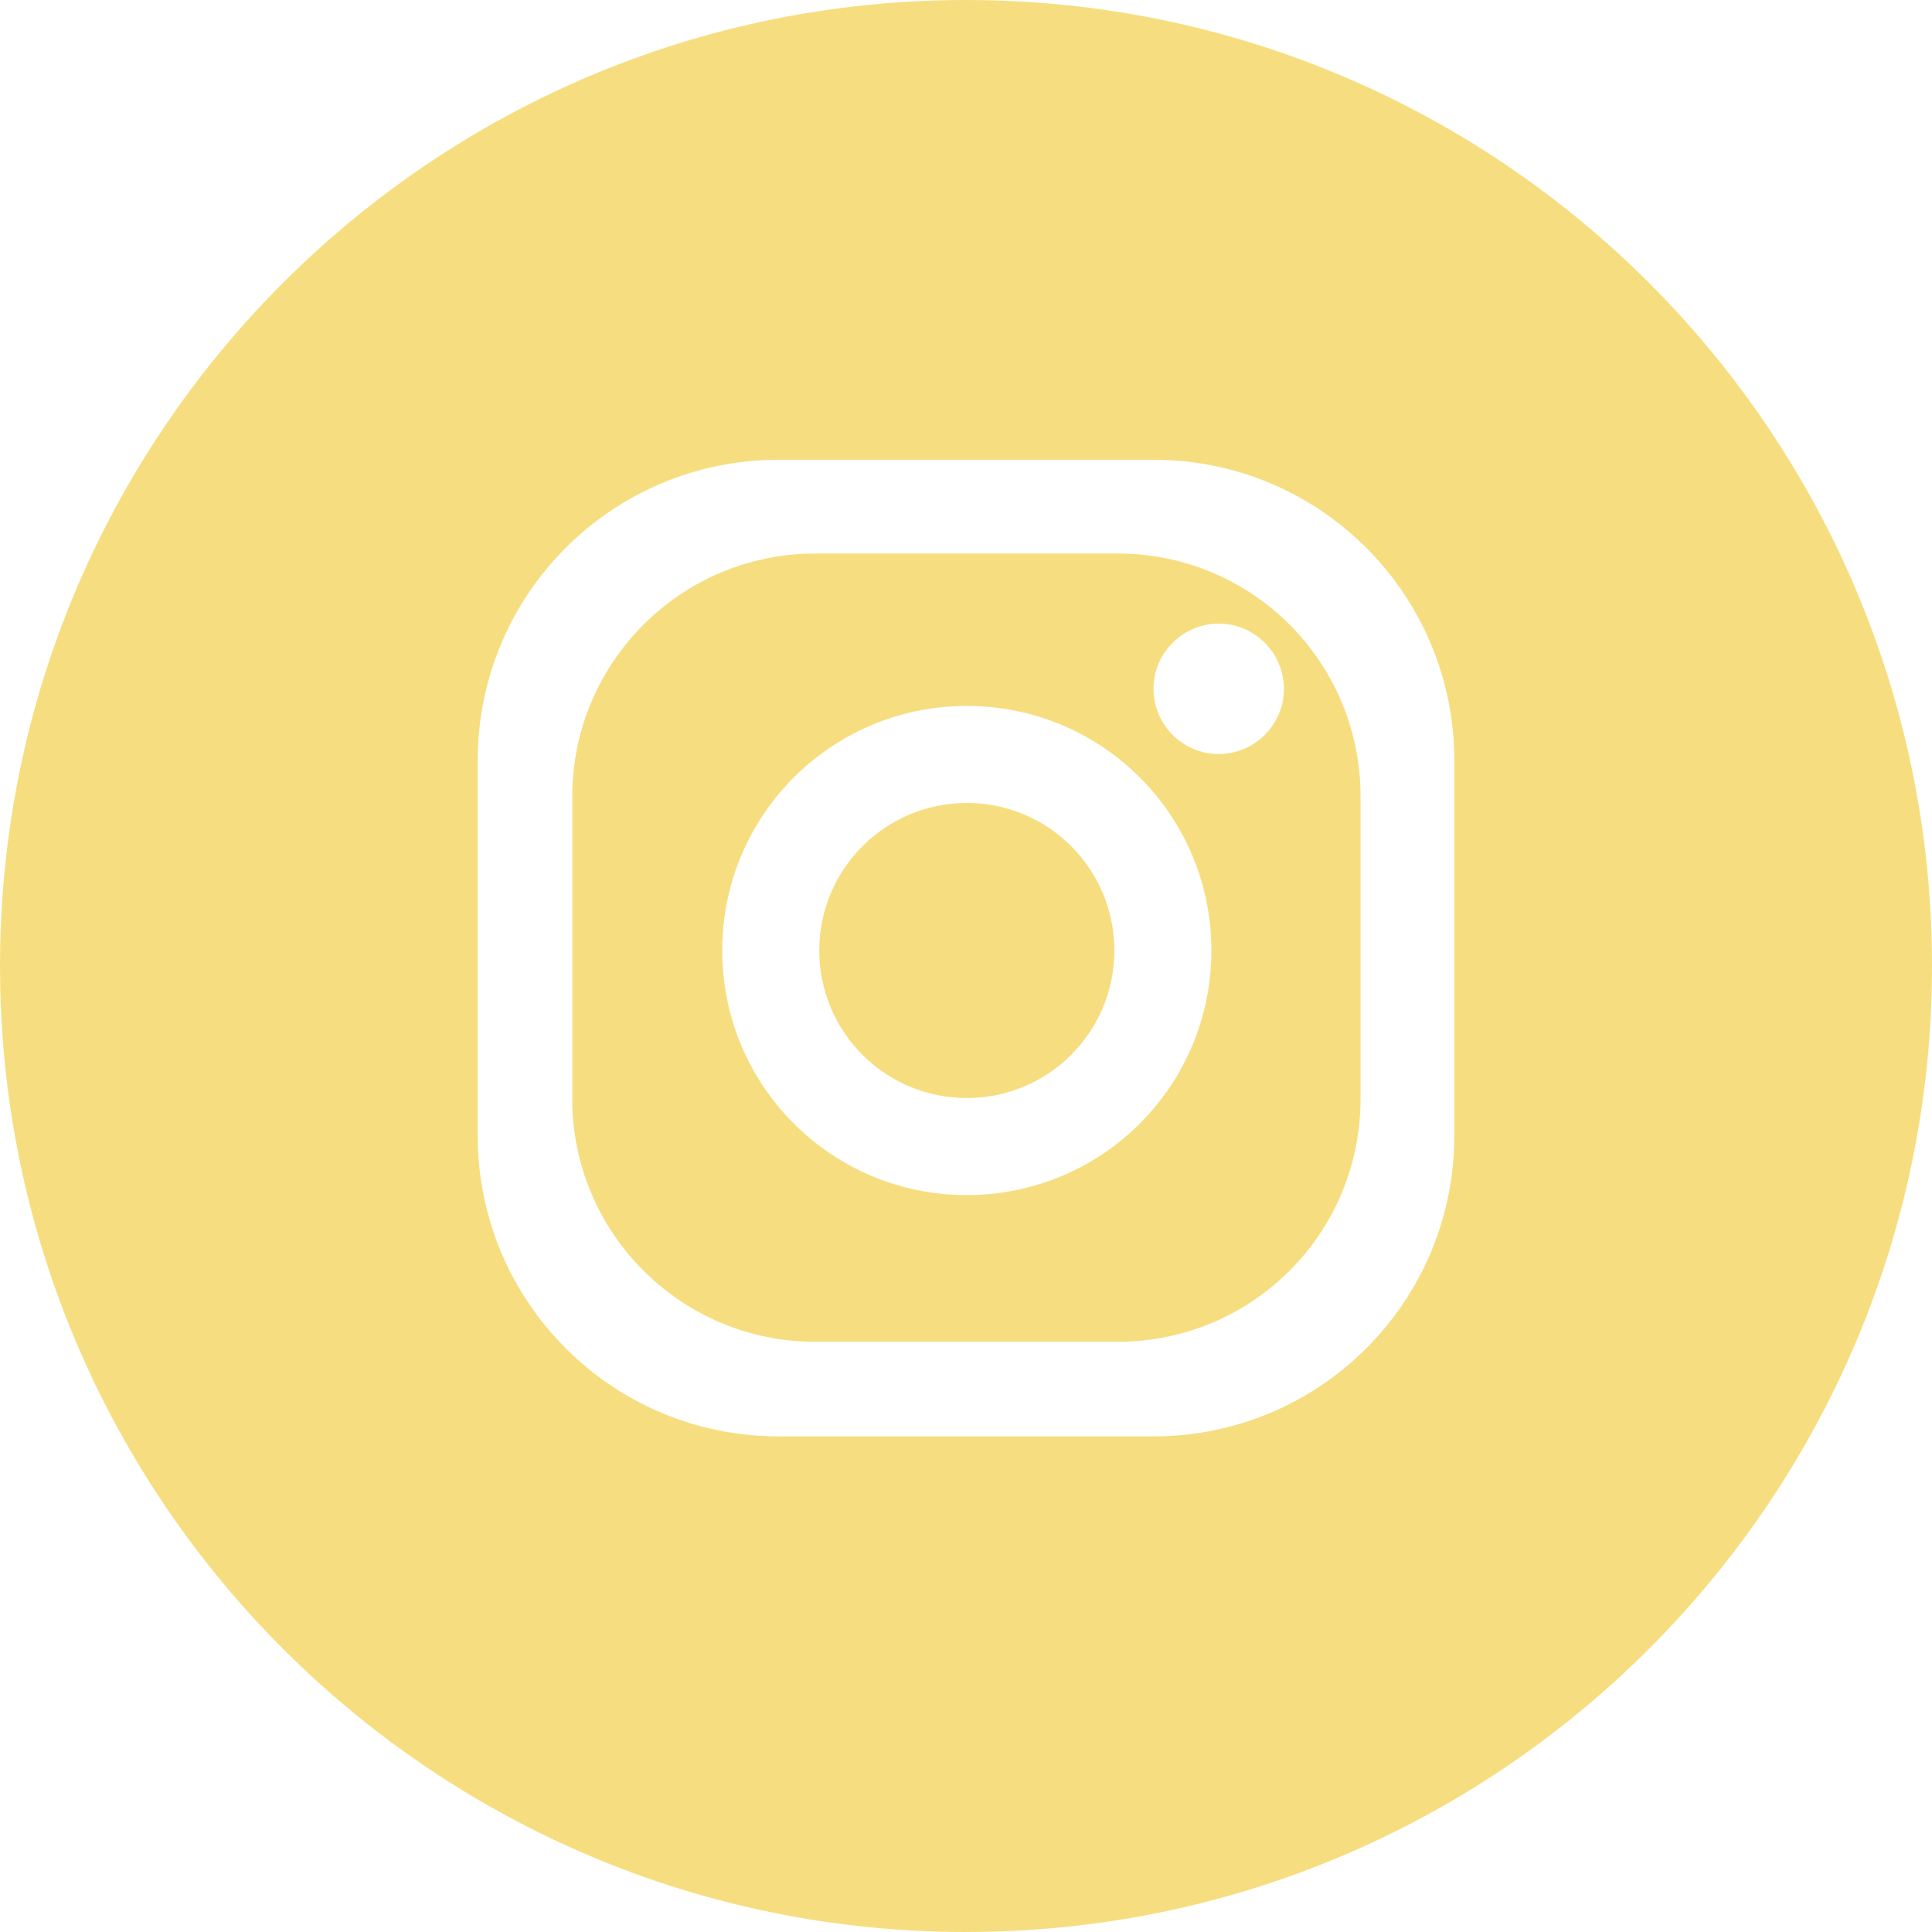
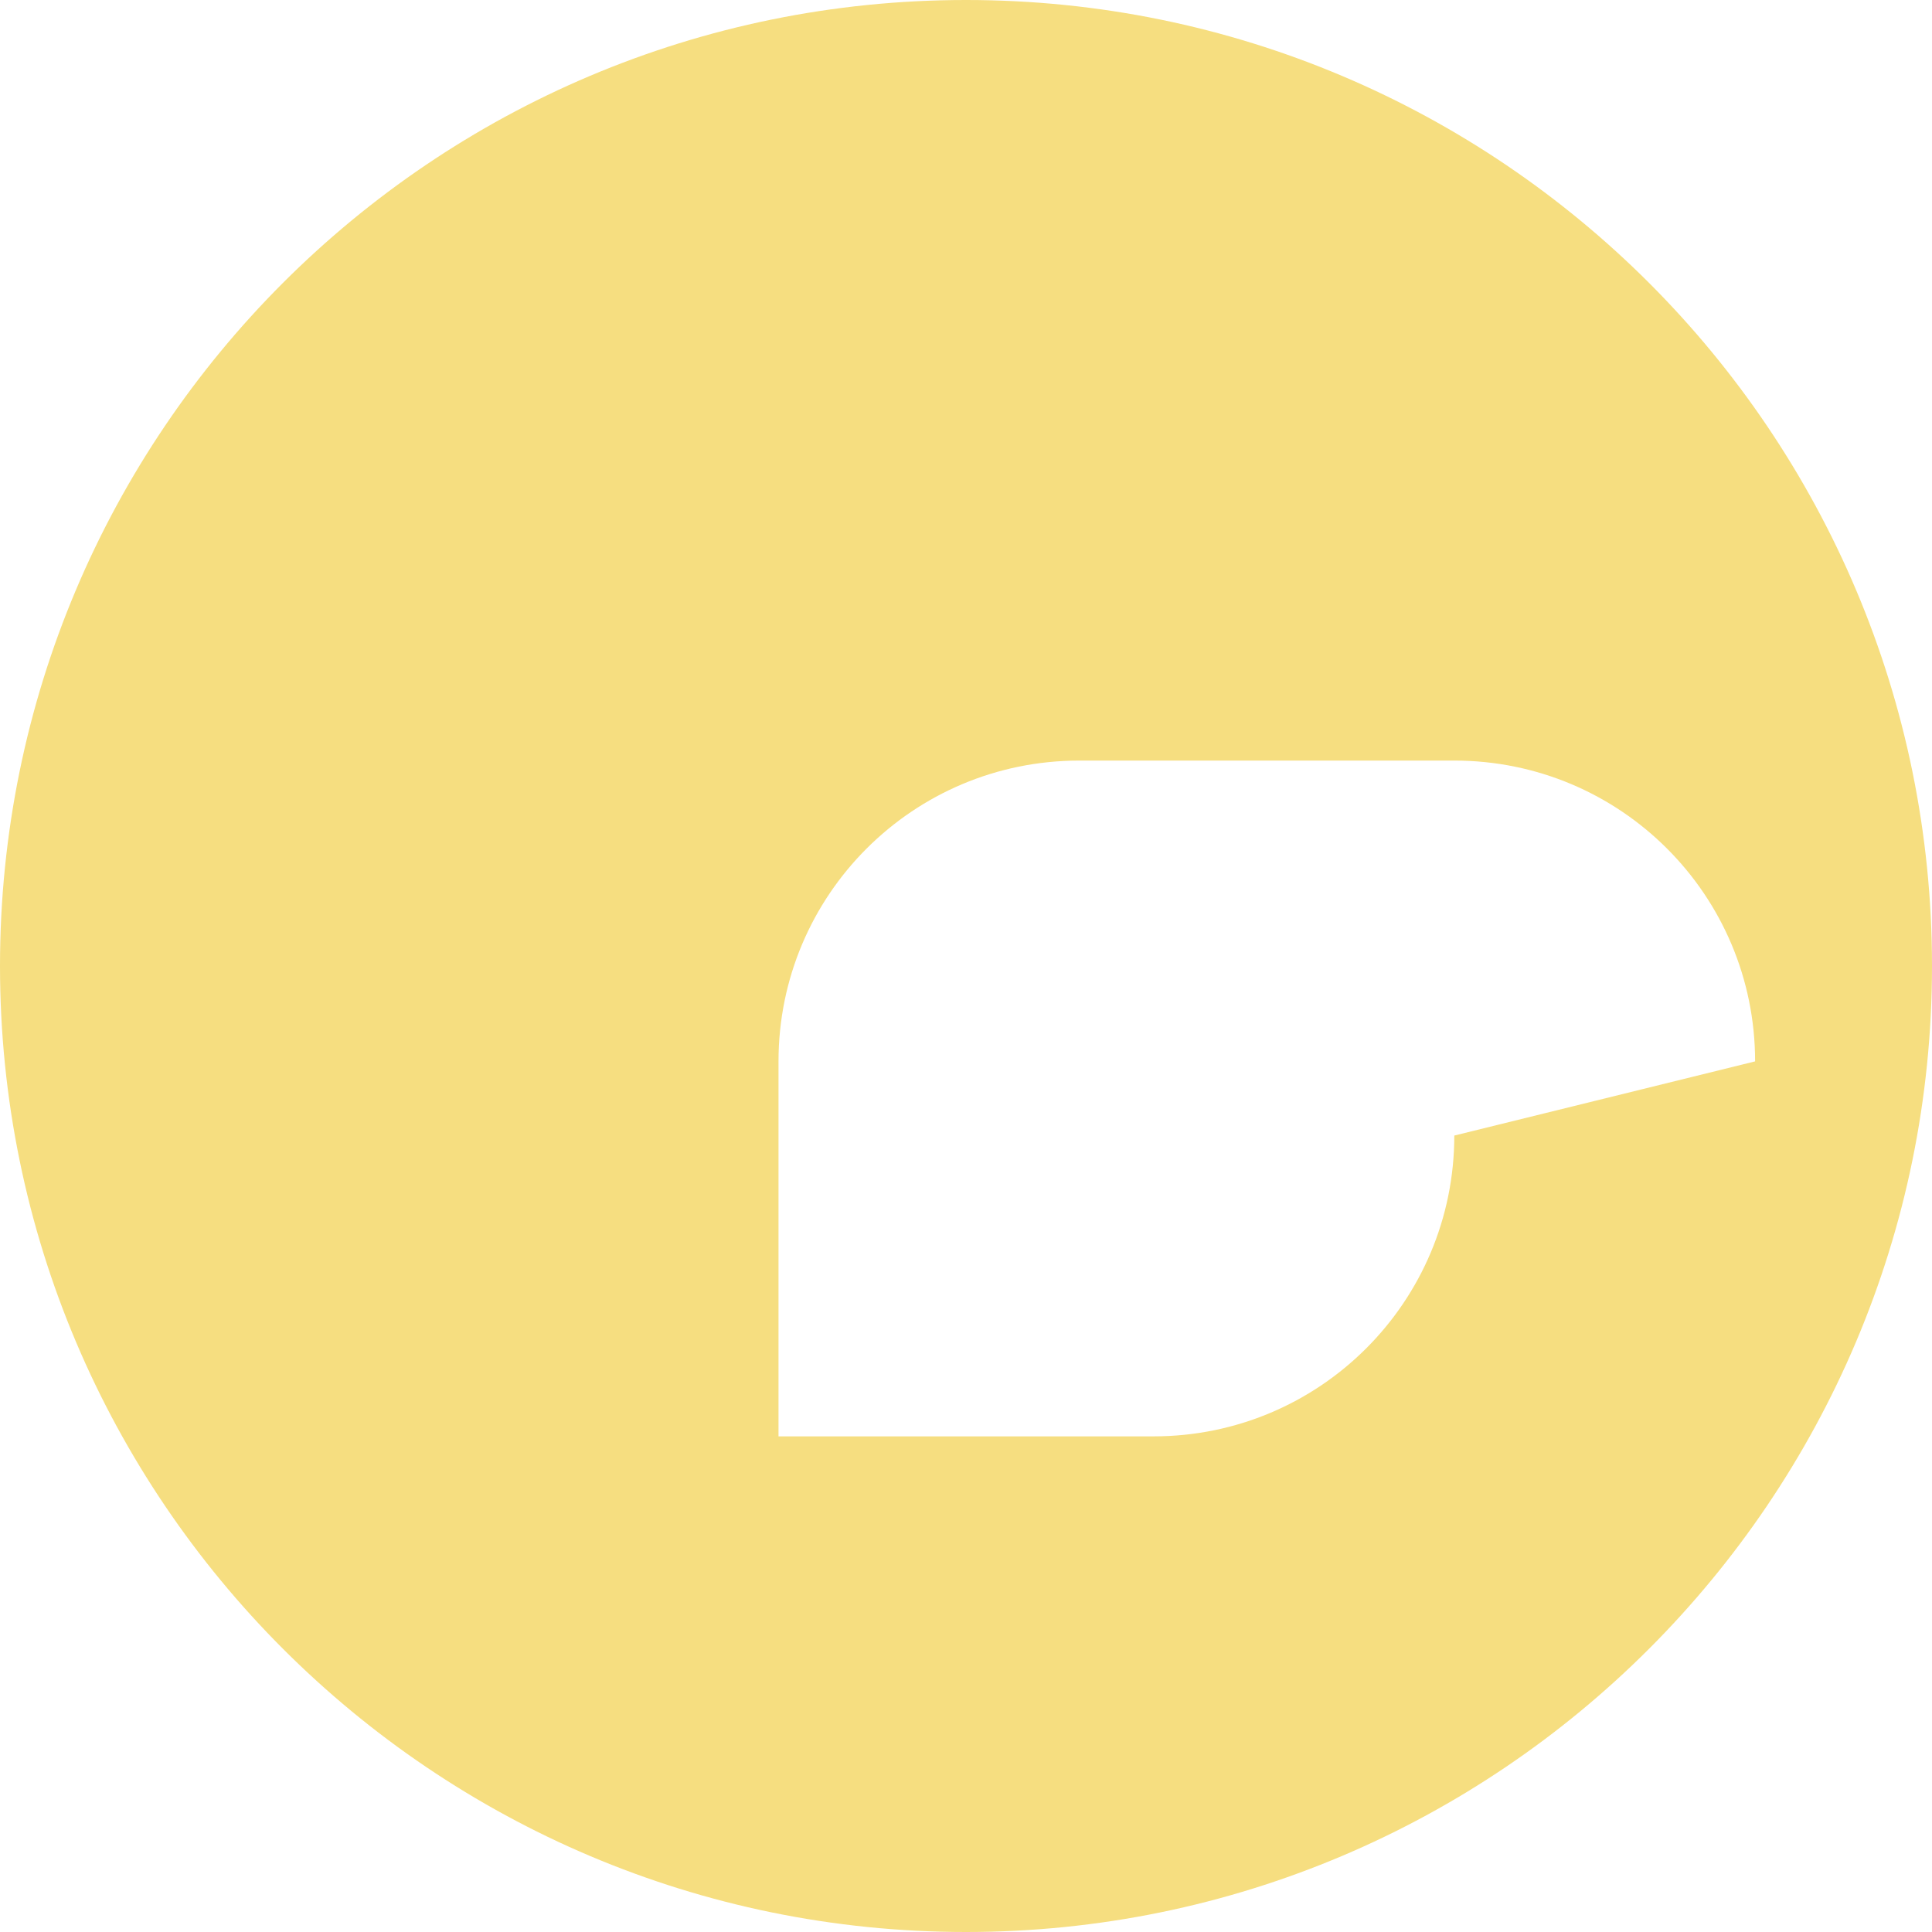
<svg xmlns="http://www.w3.org/2000/svg" height="237" width="237" viewBox="0 0 237 237" version="1.1" data-name="Calque 1" id="Calque_1">
  <defs id="defs4">
    <style id="style2">
      .cls-1 {
        fill: #f6de80;
        stroke-width: 0px;
      }
    </style>
  </defs>
-   <path style="fill:#f6de80;stroke-width:0px" id="path6" d="m 118.6,98.5 c -10,0 -18.1,8.1 -18.1,18.1 0,10 8.1,18.1 18.1,18.1 10,0 18.1,-8.1 18.1,-18.1 0,-10 -8.1,-18.1 -18.1,-18.1 z" class="cls-1" />
-   <path style="fill:#f6de80;stroke-width:0px" id="path8" d="M 137.1,67.9 H 100 c -16.5,0 -29.8,13.4 -29.8,29.8 v 37.1 c 0,16.5 13.4,29.8 29.8,29.8 h 37.1 c 16.5,0 29.8,-13.3 29.8,-29.8 V 97.7 c 0,-16.5 -13.3,-29.8 -29.8,-29.8 z m -18.5,78.7 c -16.6,0 -30,-13.4 -30,-30 0,-16.6 13.4,-30 30,-30 16.6,0 30,13.4 30,30 0,16.6 -13.4,30 -30,30 z m 30.9,-54.1 c -4.4,0 -8,-3.6 -8,-8 0,-4.4 3.6,-8 8,-8 4.4,0 8,3.6 8,8 0,4.4 -3.6,8 -8,8 z" class="cls-1" />
-   <path style="fill:#f6de80;stroke-width:0px" id="path10" d="M 118.5,0 C 53,0 0,53.1 0,118.5 0,183.9 53.1,237 118.5,237 183.9,237 237,183.9 237,118.5 237,53.1 184,0 118.5,0 Z m 59.9,139.3 c 0,20.4 -16.5,36.9 -36.9,36.9 h -46 c -20.4,0 -36.9,-16.5 -36.9,-36.9 v -46 c 0,-20.4 16.5,-36.9 36.9,-36.9 h 46 c 20.4,0 36.9,16.5 36.9,36.9 z" class="cls-1" />
+   <path style="fill:#f6de80;stroke-width:0px" id="path10" d="M 118.5,0 C 53,0 0,53.1 0,118.5 0,183.9 53.1,237 118.5,237 183.9,237 237,183.9 237,118.5 237,53.1 184,0 118.5,0 Z m 59.9,139.3 c 0,20.4 -16.5,36.9 -36.9,36.9 h -46 v -46 c 0,-20.4 16.5,-36.9 36.9,-36.9 h 46 c 20.4,0 36.9,16.5 36.9,36.9 z" class="cls-1" />
</svg>